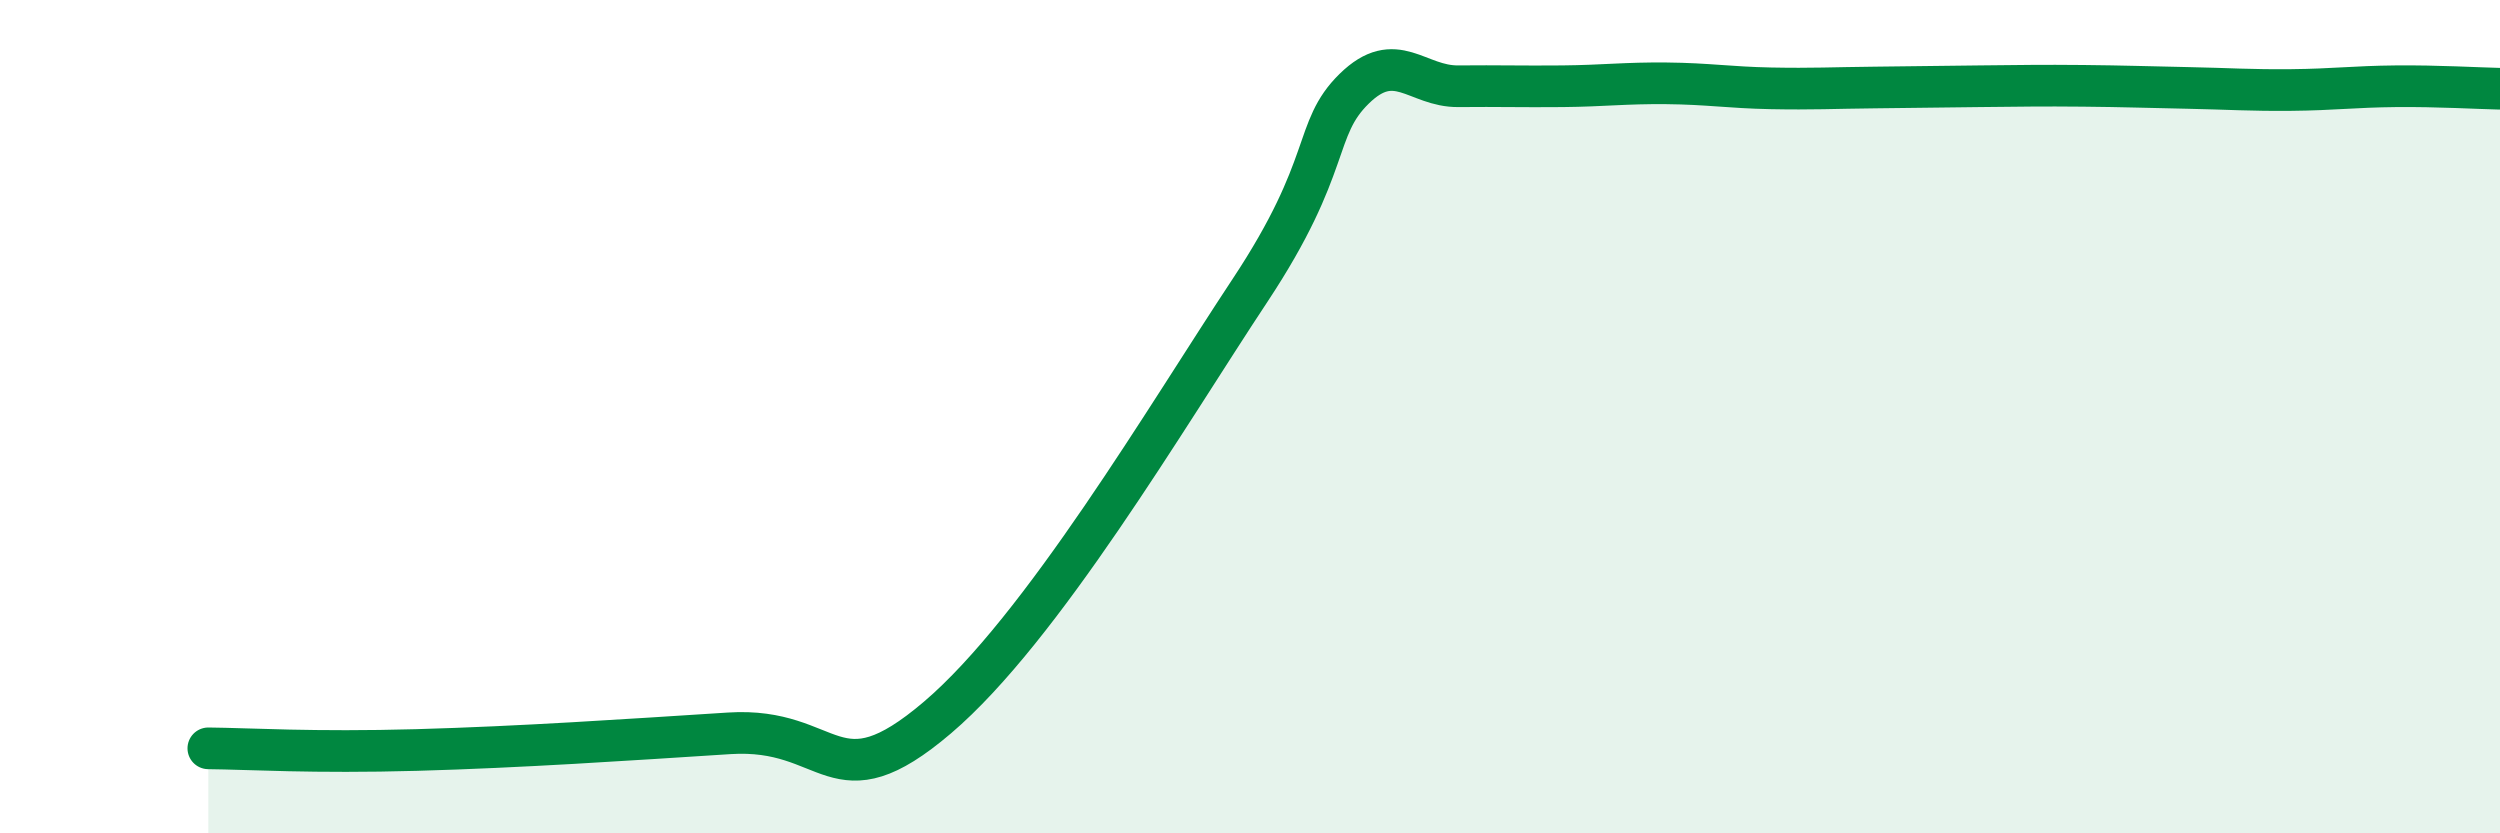
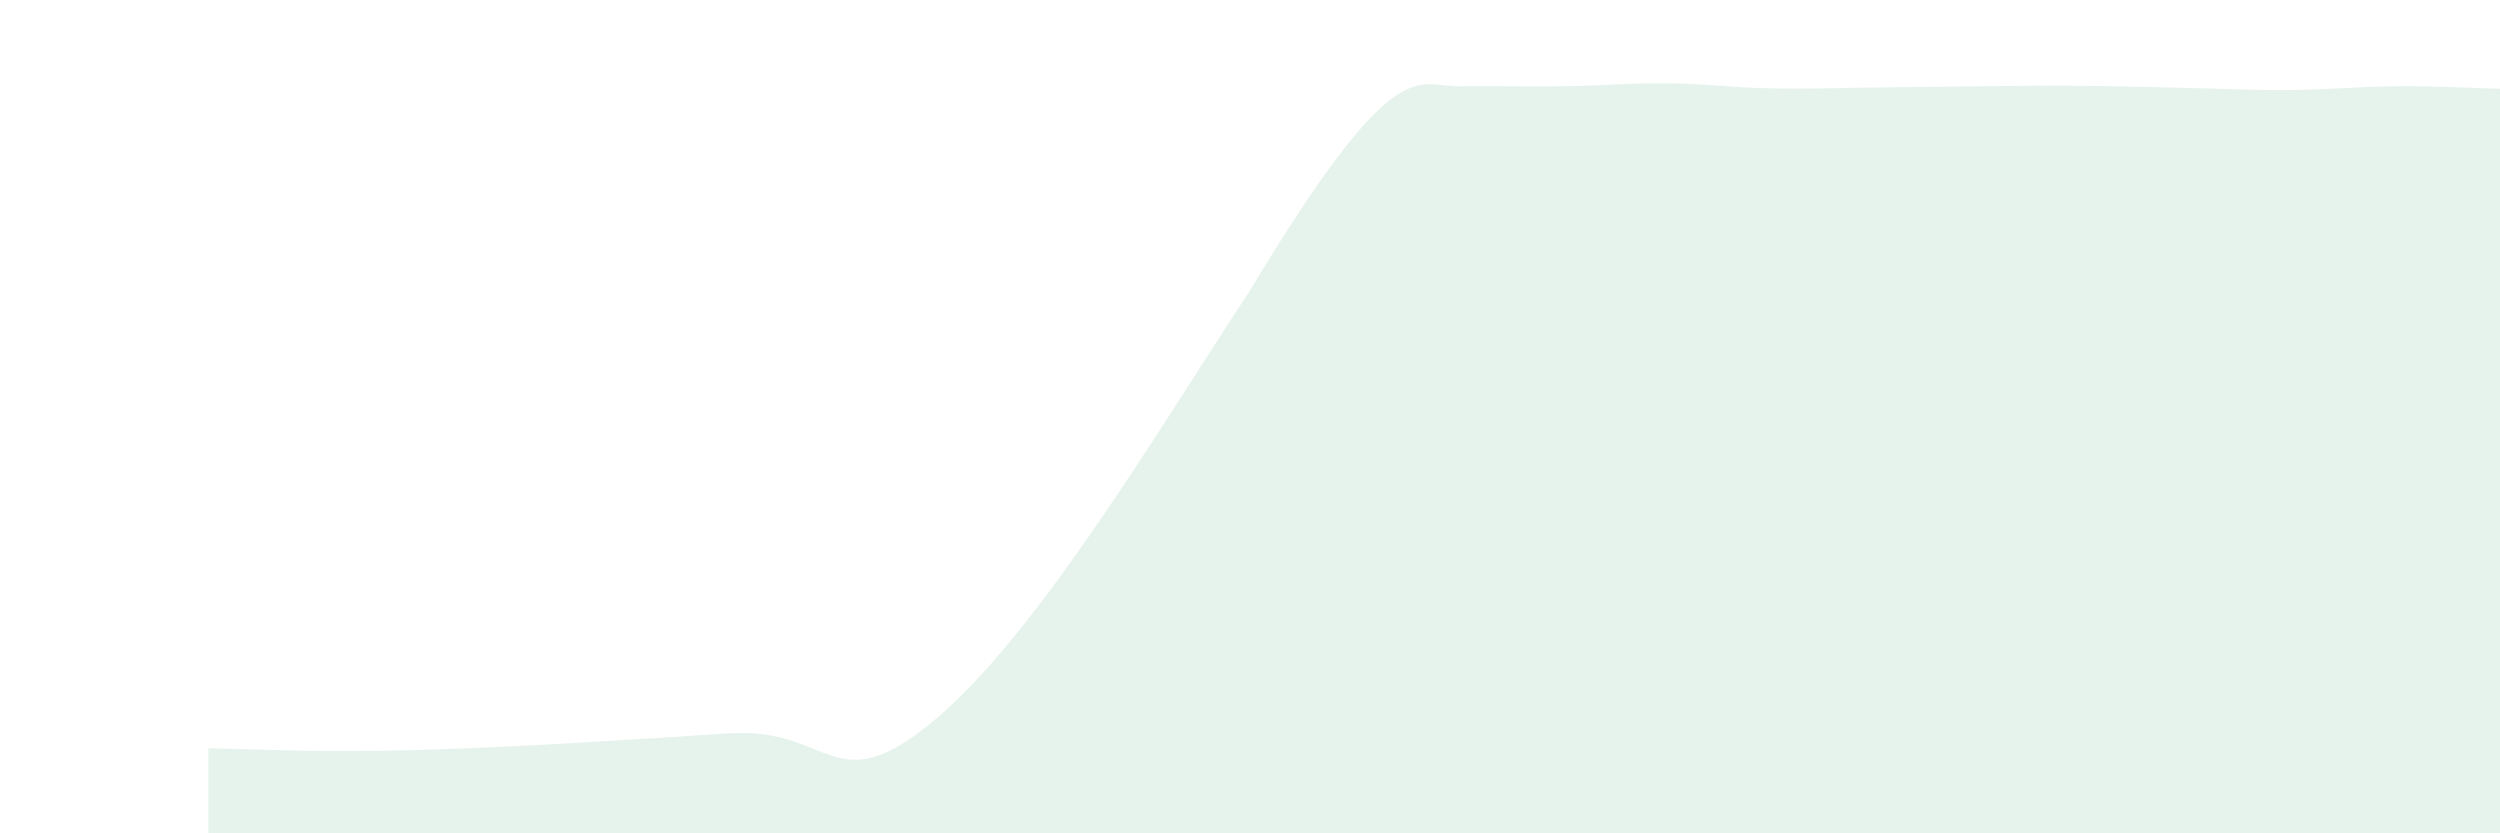
<svg xmlns="http://www.w3.org/2000/svg" width="60" height="20" viewBox="0 0 60 20">
-   <path d="M 5,17.96 C 6,17.97 7.5,18.07 10,18 C 12.5,17.93 15,17.76 17.5,17.6 C 20,17.44 20,19.35 22.5,17.22 C 25,15.09 28,9.99 30,6.97 C 32,3.95 31.5,3.11 32.5,2.13 C 33.5,1.15 34,2.08 35,2.07 C 36,2.06 36.5,2.08 37.5,2.07 C 38.5,2.06 39,1.99 40,2 C 41,2.01 41.5,2.1 42.5,2.12 C 43.5,2.14 44,2.11 45,2.1 C 46,2.09 46.5,2.08 47.5,2.07 C 48.5,2.06 49,2.05 50,2.06 C 51,2.07 51.5,2.09 52.5,2.11 C 53.5,2.13 54,2.17 55,2.16 C 56,2.15 56.5,2.08 57.5,2.07 C 58.5,2.06 59.5,2.12 60,2.13L60 20L5 20Z" fill="#008740" opacity="0.1" stroke-linecap="round" stroke-linejoin="round" />
-   <path d="M 5,17.96 C 6,17.97 7.5,18.07 10,18 C 12.5,17.93 15,17.76 17.5,17.6 C 20,17.44 20,19.35 22.5,17.22 C 25,15.09 28,9.99 30,6.97 C 32,3.95 31.5,3.11 32.5,2.13 C 33.5,1.15 34,2.08 35,2.07 C 36,2.06 36.5,2.08 37.5,2.07 C 38.5,2.06 39,1.99 40,2 C 41,2.01 41.5,2.1 42.5,2.12 C 43.5,2.14 44,2.11 45,2.1 C 46,2.09 46.5,2.08 47.5,2.07 C 48.5,2.06 49,2.05 50,2.06 C 51,2.07 51.5,2.09 52.5,2.11 C 53.5,2.13 54,2.17 55,2.16 C 56,2.15 56.5,2.08 57.5,2.07 C 58.5,2.06 59.5,2.12 60,2.13" stroke="#008740" stroke-width="1" fill="none" stroke-linecap="round" stroke-linejoin="round" />
+   <path d="M 5,17.96 C 6,17.97 7.5,18.07 10,18 C 12.5,17.93 15,17.76 17.5,17.6 C 20,17.44 20,19.35 22.5,17.22 C 25,15.09 28,9.99 30,6.97 C 33.5,1.15 34,2.08 35,2.07 C 36,2.06 36.5,2.08 37.5,2.07 C 38.5,2.06 39,1.99 40,2 C 41,2.01 41.5,2.1 42.5,2.12 C 43.5,2.14 44,2.11 45,2.1 C 46,2.09 46.5,2.08 47.5,2.07 C 48.5,2.06 49,2.05 50,2.06 C 51,2.07 51.5,2.09 52.5,2.11 C 53.5,2.13 54,2.17 55,2.16 C 56,2.15 56.5,2.08 57.5,2.07 C 58.5,2.06 59.5,2.12 60,2.13L60 20L5 20Z" fill="#008740" opacity="0.1" stroke-linecap="round" stroke-linejoin="round" />
</svg>